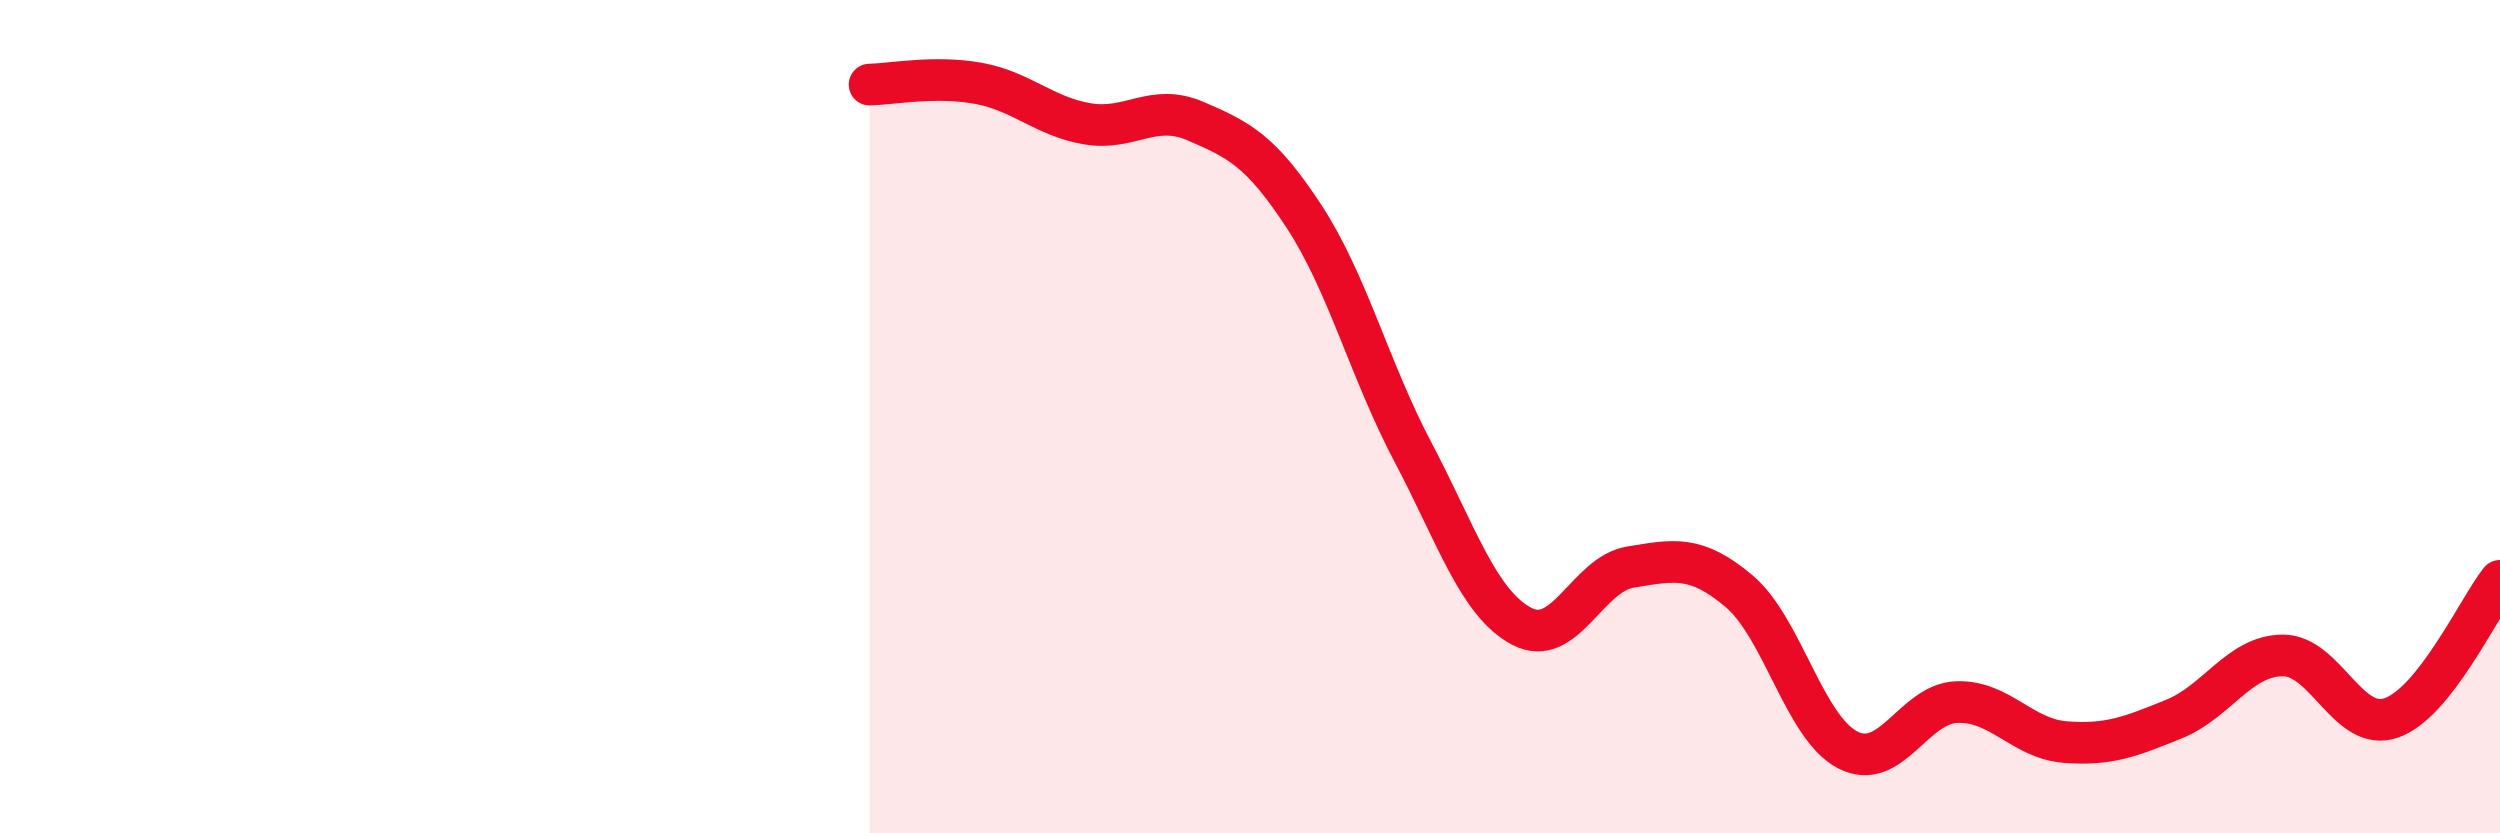
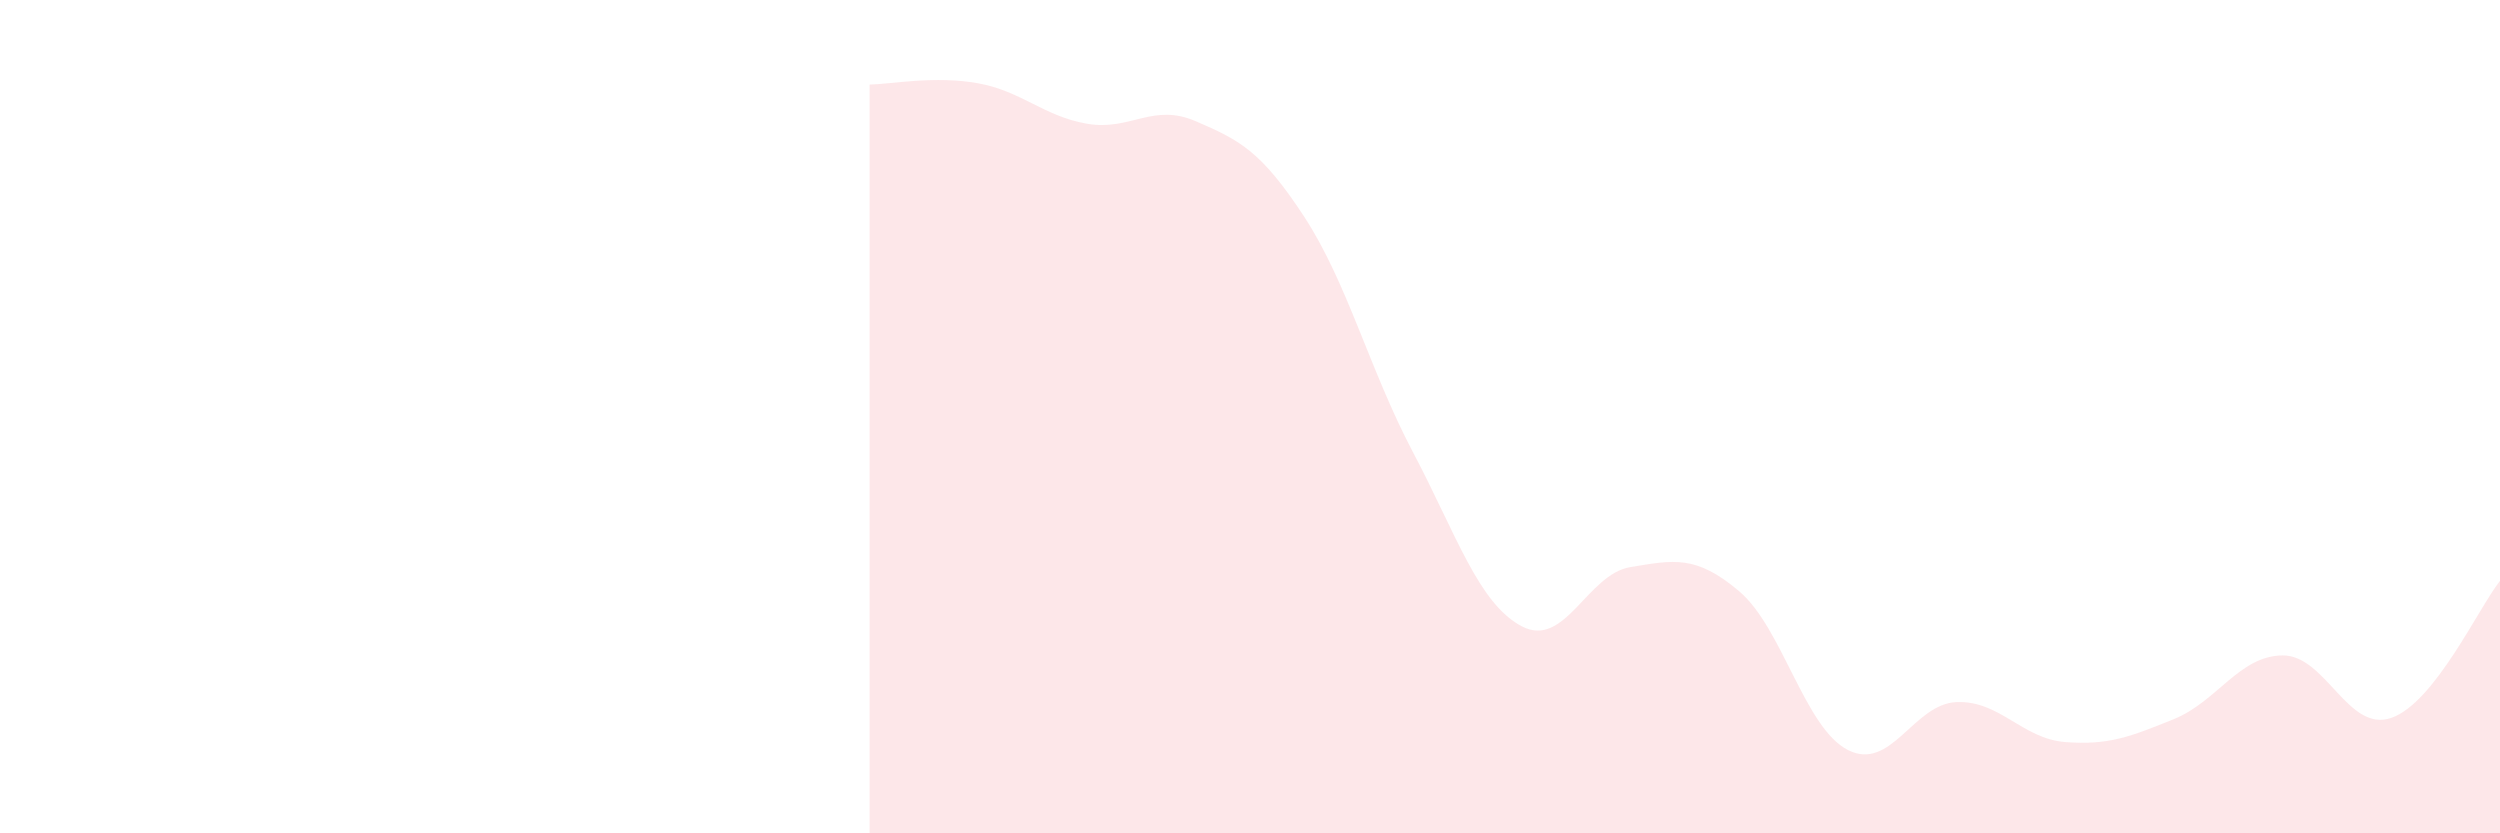
<svg xmlns="http://www.w3.org/2000/svg" width="60" height="20" viewBox="0 0 60 20">
  <path d="M 20.87,2.03 C 21.39,2.02 22.44,1.81 23.48,2 C 24.52,2.19 25.05,2.79 26.09,2.97 C 27.13,3.15 27.66,2.46 28.7,2.91 C 29.74,3.36 30.26,3.61 31.3,5.2 C 32.34,6.79 32.87,8.88 33.91,10.85 C 34.95,12.82 35.48,14.48 36.52,15.03 C 37.56,15.58 38.09,13.78 39.13,13.61 C 40.17,13.44 40.7,13.31 41.74,14.19 C 42.78,15.07 43.31,17.47 44.35,18 C 45.39,18.53 45.92,16.89 46.96,16.85 C 48,16.81 48.53,17.73 49.57,17.81 C 50.61,17.89 51.13,17.68 52.17,17.26 C 53.21,16.84 53.74,15.74 54.78,15.73 C 55.82,15.72 56.35,17.59 57.39,17.23 C 58.43,16.87 59.48,14.6 60,13.94L60 20L20.87 20Z" fill="#EB0A25" opacity="0.1" stroke-linecap="round" stroke-linejoin="round" />
-   <path d="M 20.87,2.03 C 21.39,2.02 22.44,1.81 23.48,2 C 24.52,2.19 25.05,2.79 26.09,2.97 C 27.13,3.15 27.66,2.46 28.7,2.91 C 29.74,3.36 30.26,3.61 31.3,5.2 C 32.34,6.79 32.87,8.88 33.91,10.85 C 34.95,12.82 35.48,14.48 36.52,15.03 C 37.56,15.58 38.09,13.78 39.13,13.61 C 40.17,13.44 40.7,13.31 41.74,14.19 C 42.78,15.07 43.31,17.47 44.35,18 C 45.39,18.53 45.92,16.89 46.96,16.85 C 48,16.81 48.53,17.73 49.57,17.81 C 50.61,17.89 51.13,17.68 52.17,17.26 C 53.21,16.84 53.74,15.74 54.78,15.73 C 55.82,15.72 56.35,17.59 57.39,17.23 C 58.43,16.87 59.48,14.6 60,13.94" stroke="#EB0A25" stroke-width="1" fill="none" stroke-linecap="round" stroke-linejoin="round" />
</svg>